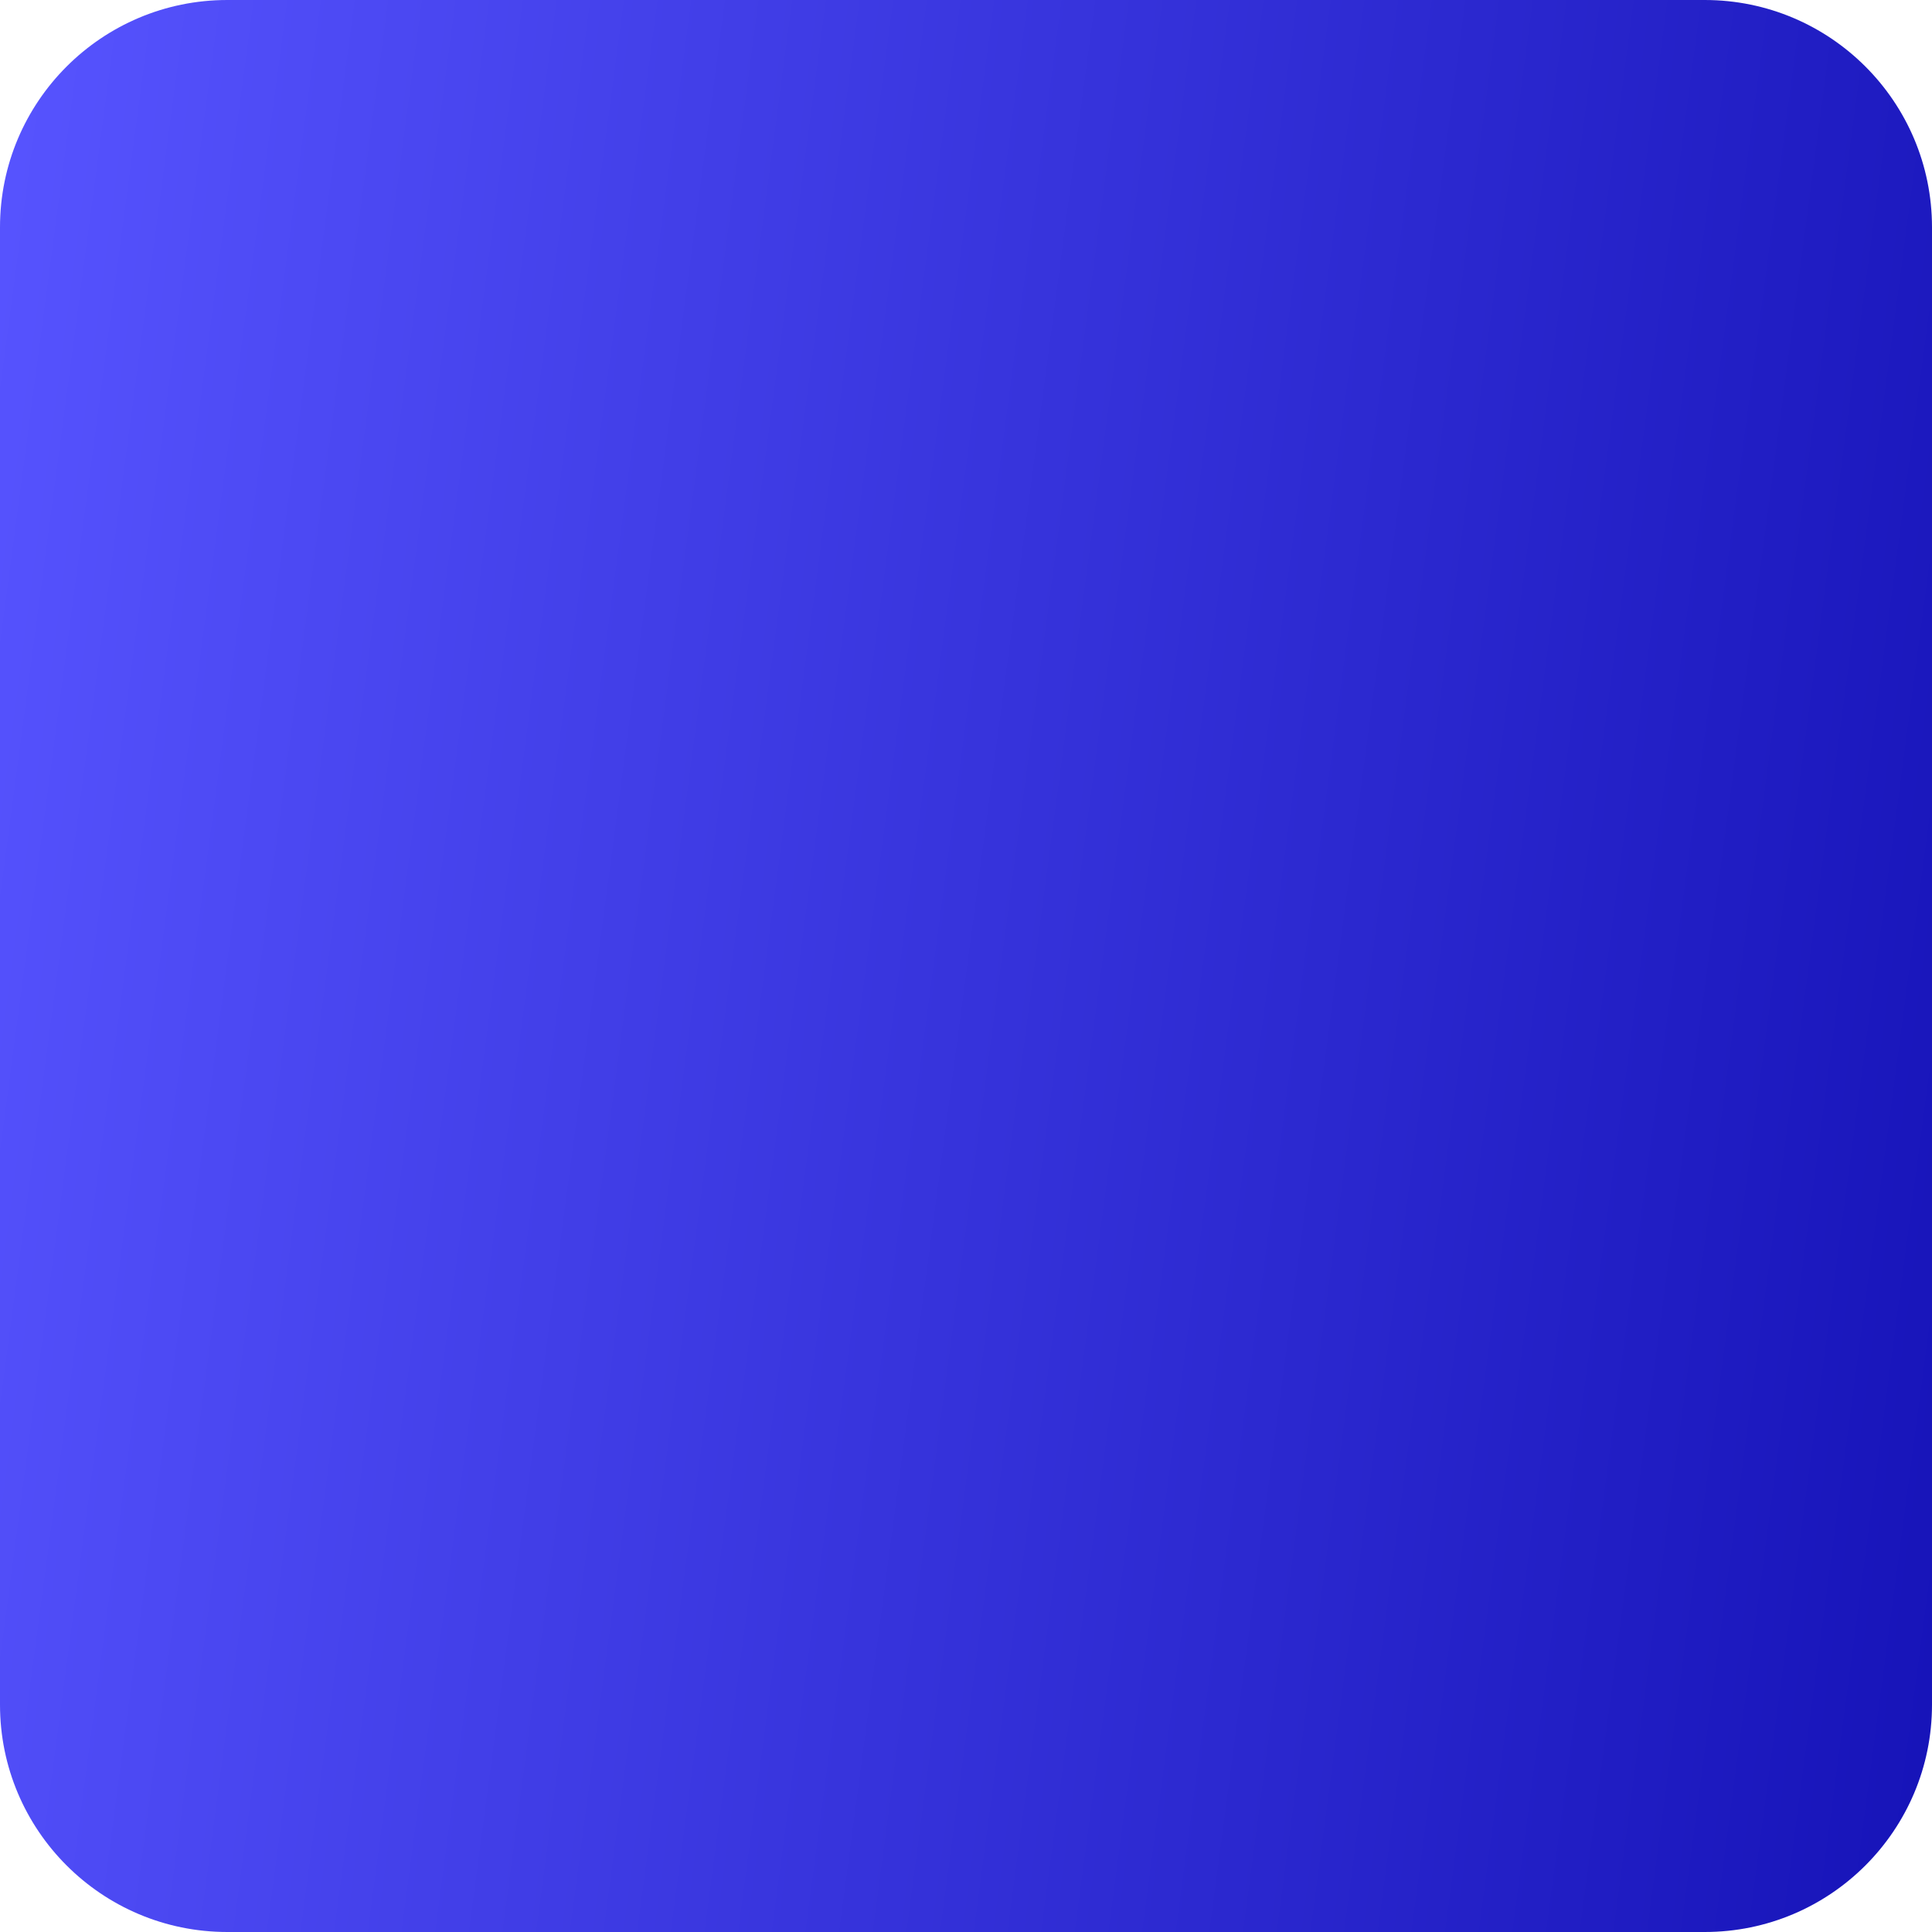
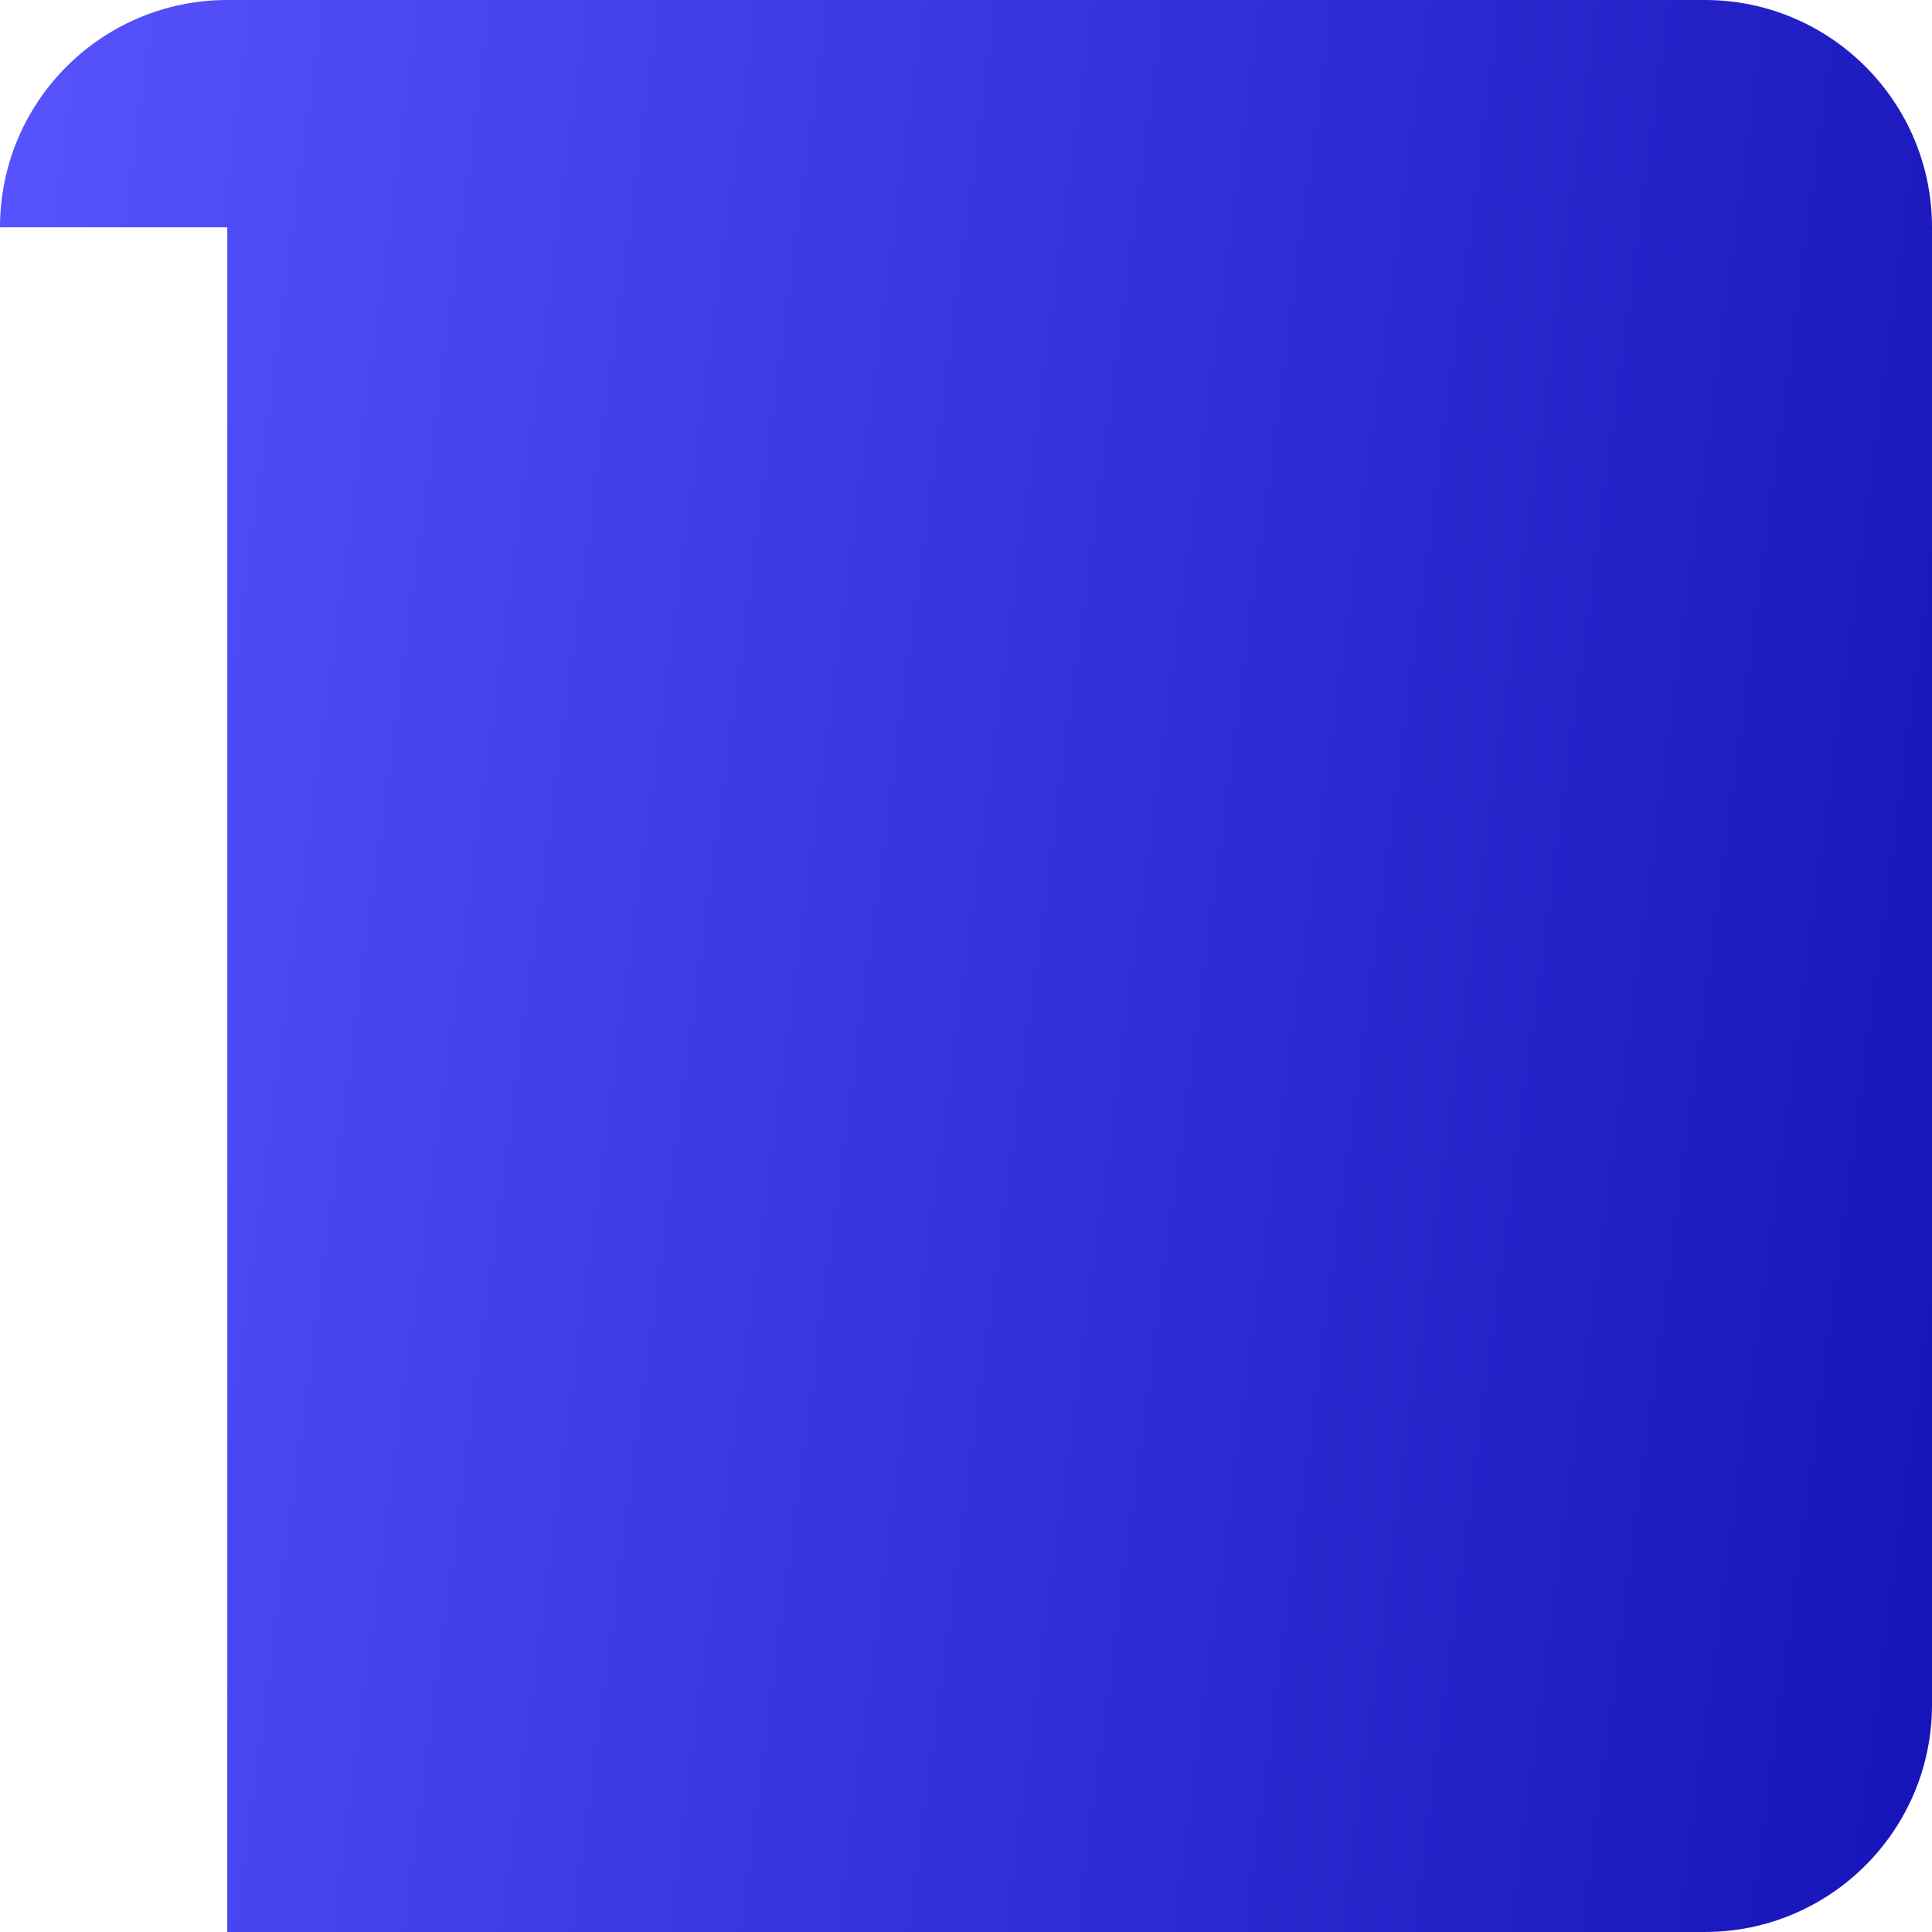
<svg xmlns="http://www.w3.org/2000/svg" width="340" height="340" viewBox="0 0 340 340" fill="none">
-   <path d="M0 40C0 17.909 17.909 0 40 0H300C322.091 0 340 17.909 340 40V300C340 322.091 322.091 340 300 340H40C17.909 340 0 322.091 0 300V40Z" fill="url(#paint0_linear_1_359)" />
+   <path d="M0 40C0 17.909 17.909 0 40 0H300C322.091 0 340 17.909 340 40V300C340 322.091 322.091 340 300 340H40V40Z" fill="url(#paint0_linear_1_359)" />
  <defs>
    <linearGradient id="paint0_linear_1_359" x1="-7.30241e-05" y1="1.478" x2="378.426" y2="51.651" gradientUnits="userSpaceOnUse">
      <stop stop-color="#5754FF" />
      <stop offset="1" stop-color="#1613B8" />
    </linearGradient>
  </defs>
</svg>